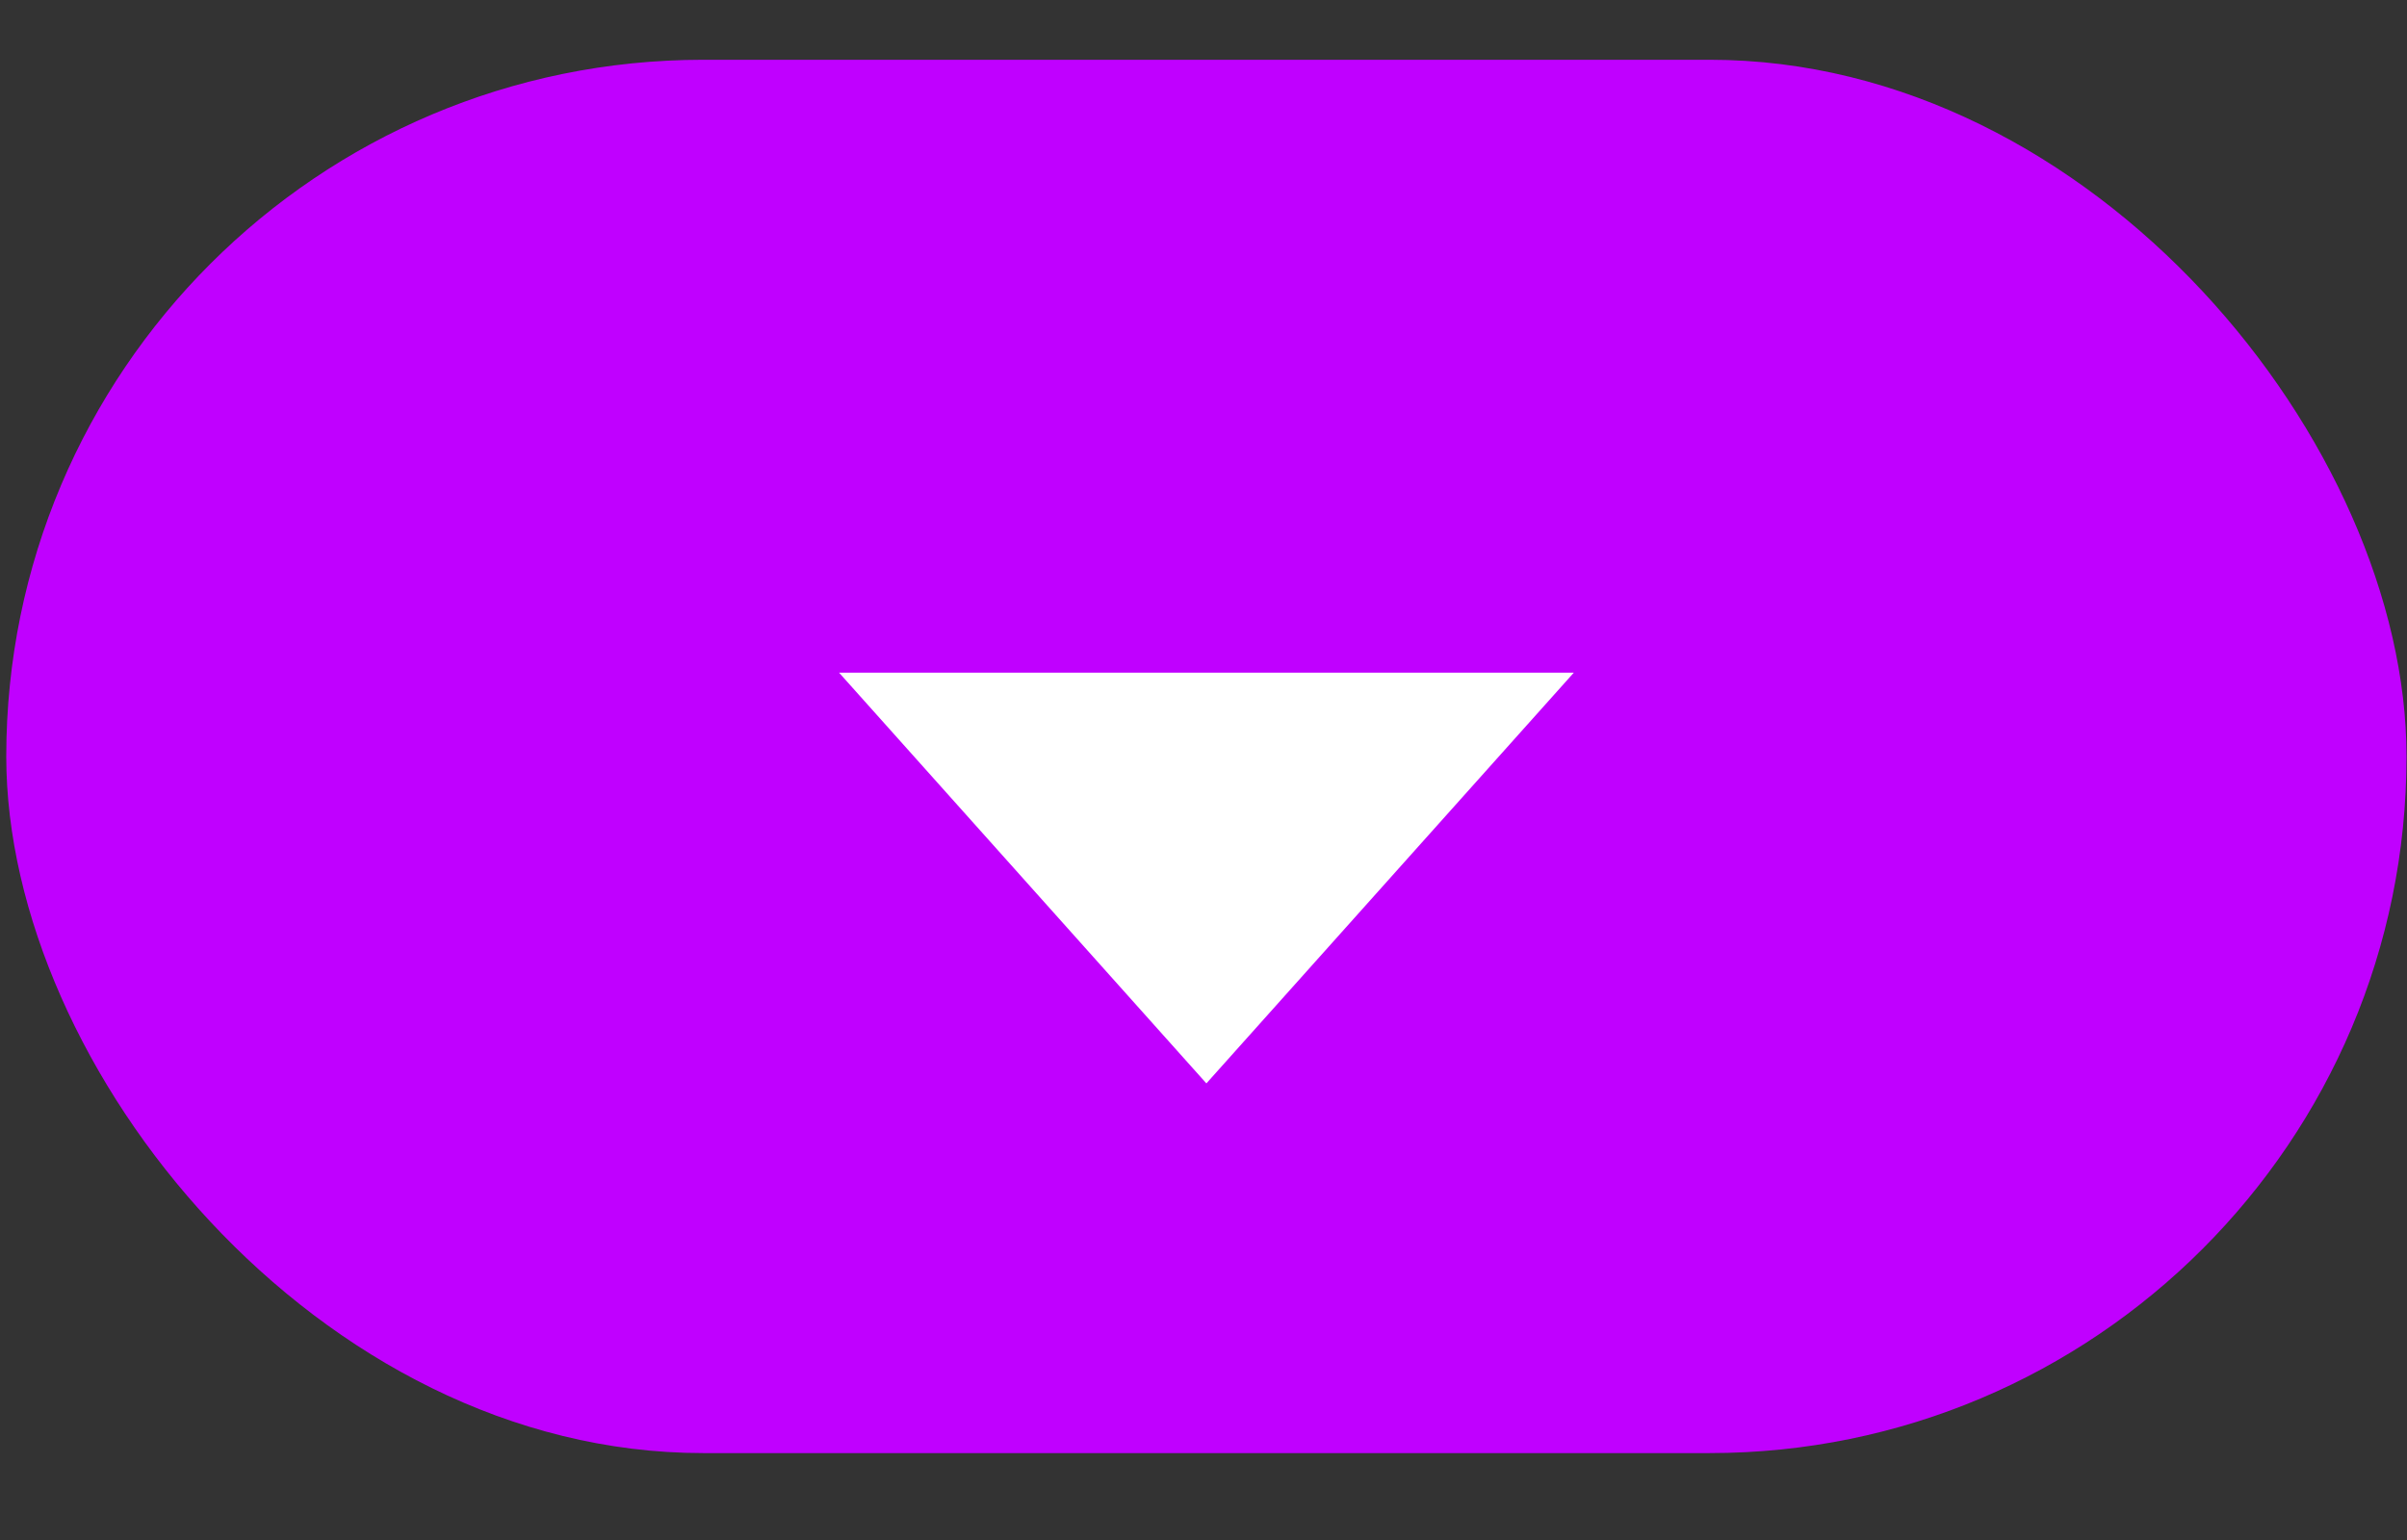
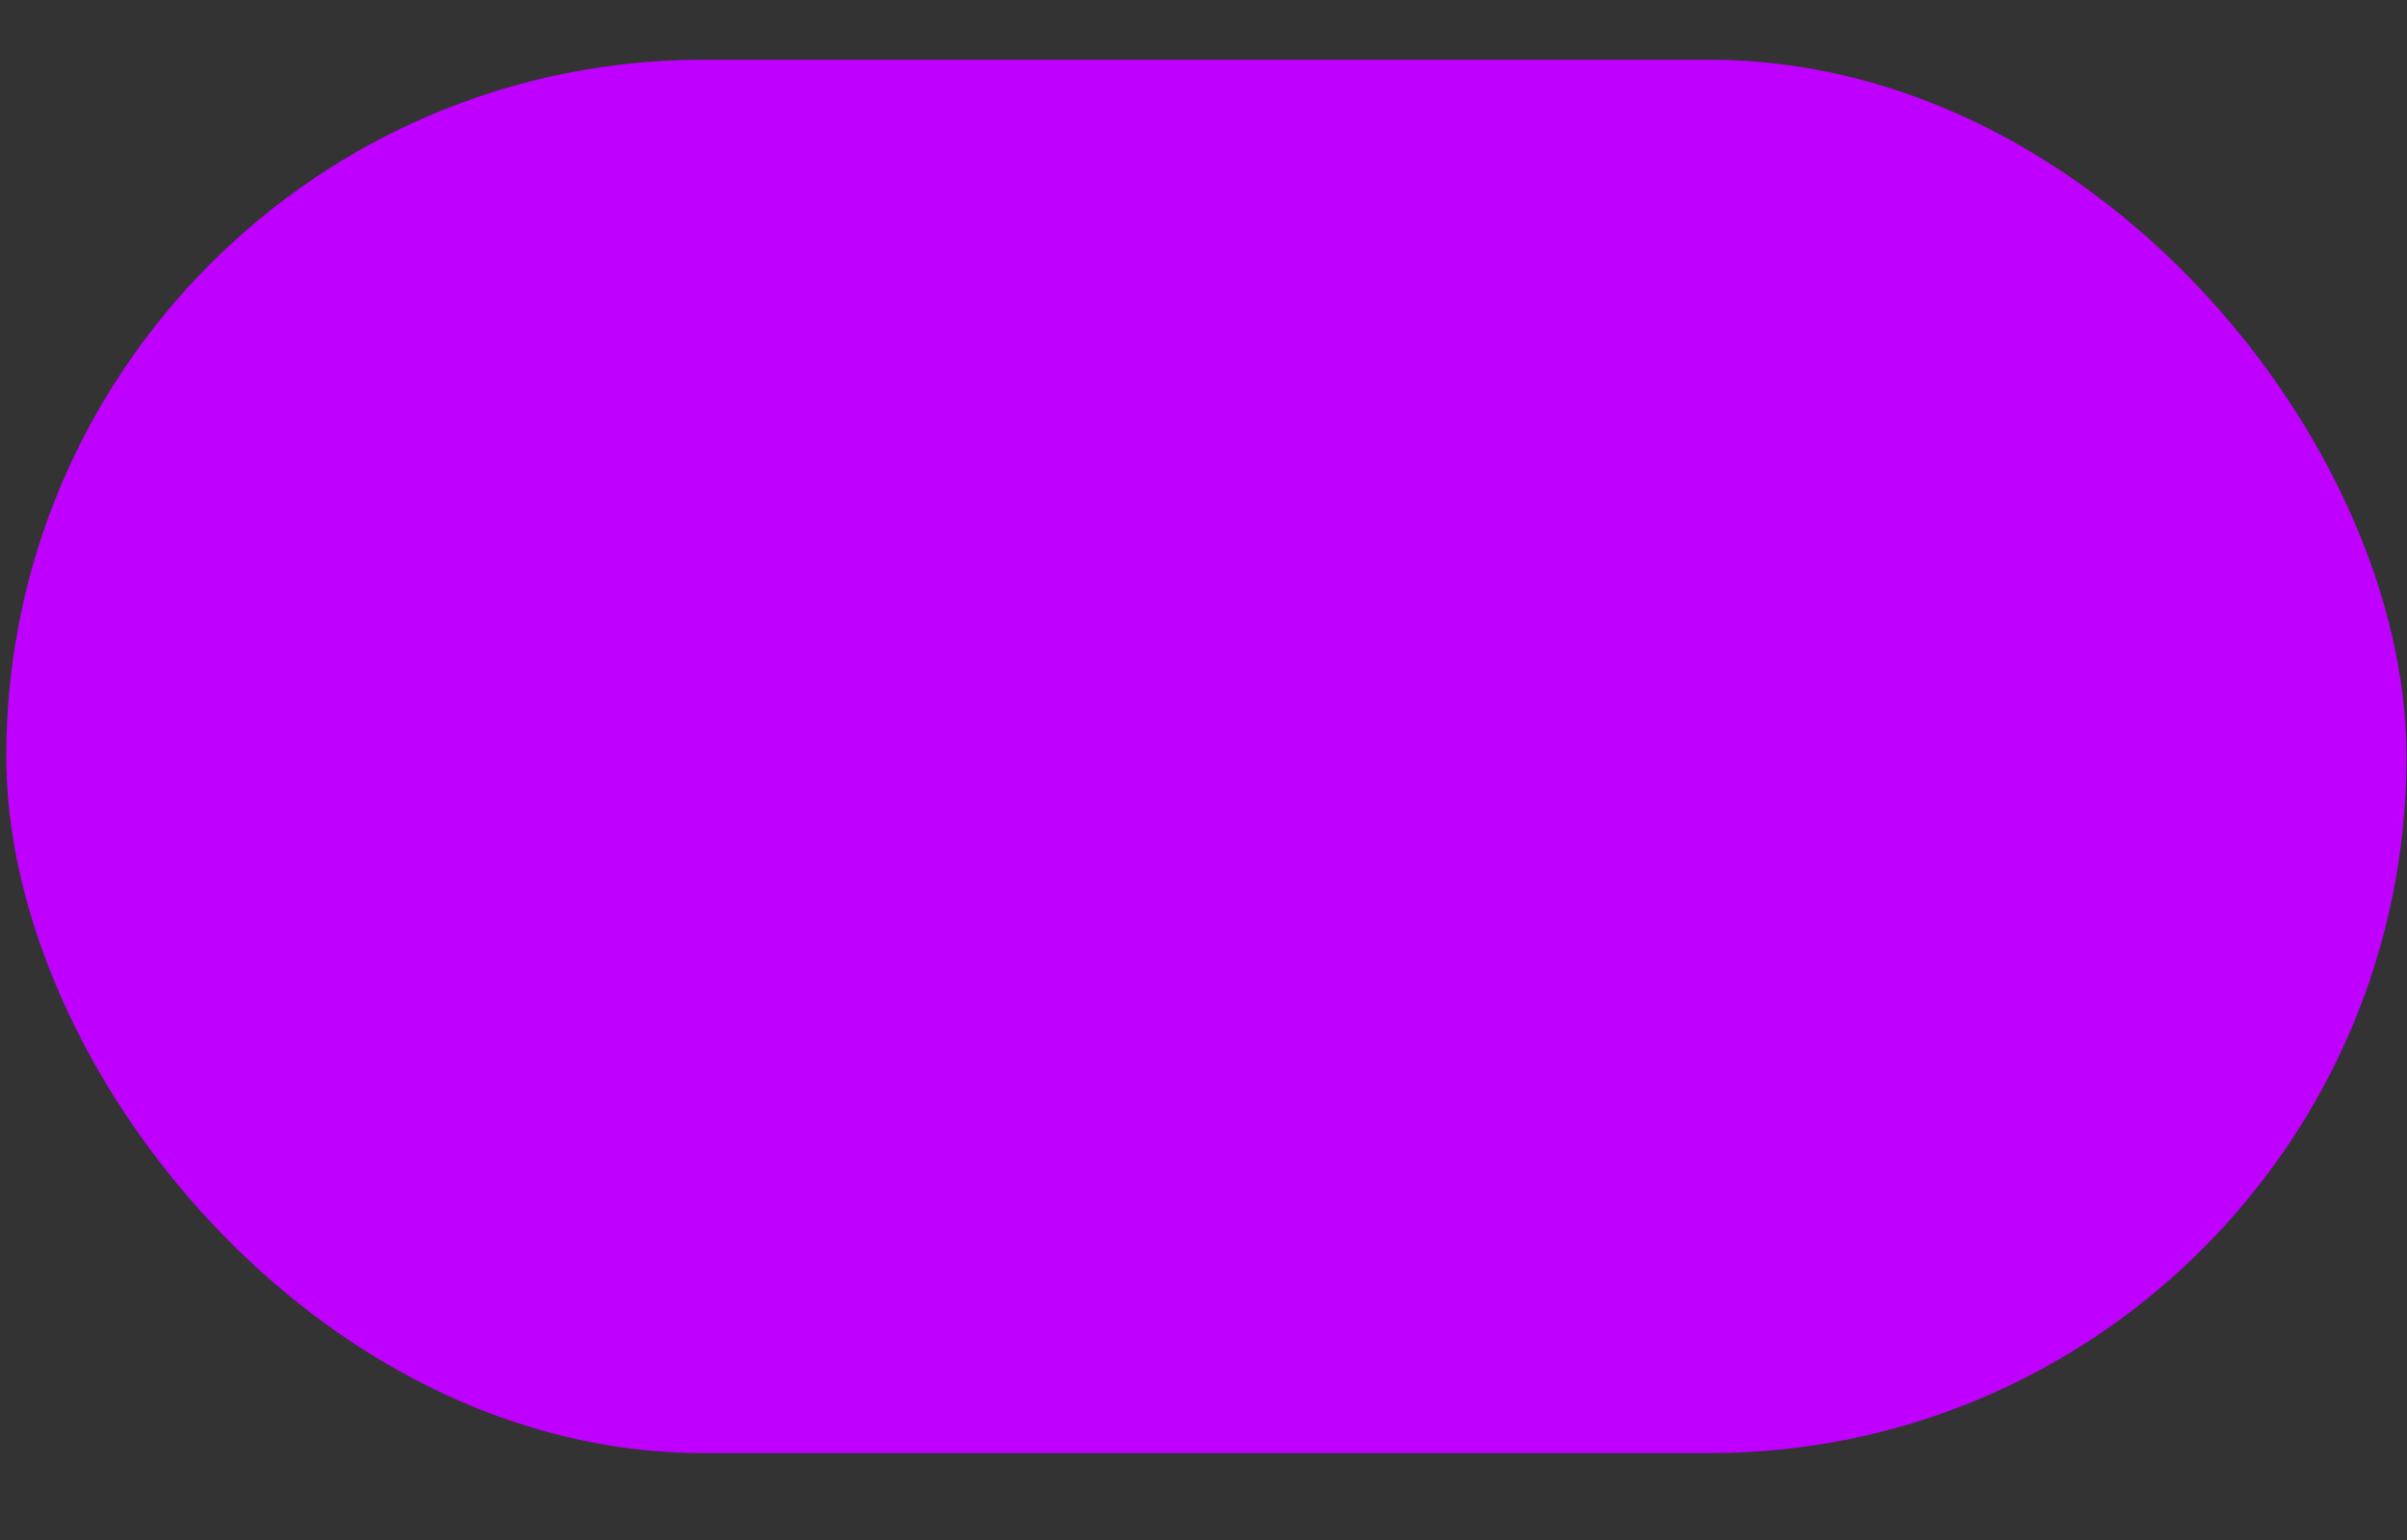
<svg xmlns="http://www.w3.org/2000/svg" width="25" height="16" viewBox="0 0 25 16" fill="none">
  <rect x="0" y="0" width="25" height="16" fill="#333333" stroke="none" />
  <rect x="0.065" y="0.621" width="24.93" height="14.476" rx="7.238" fill="#C000FF" />
-   <path d="M12.53 11.256L8.715 6.989L16.346 6.989L12.53 11.256Z" fill="white" />
</svg>